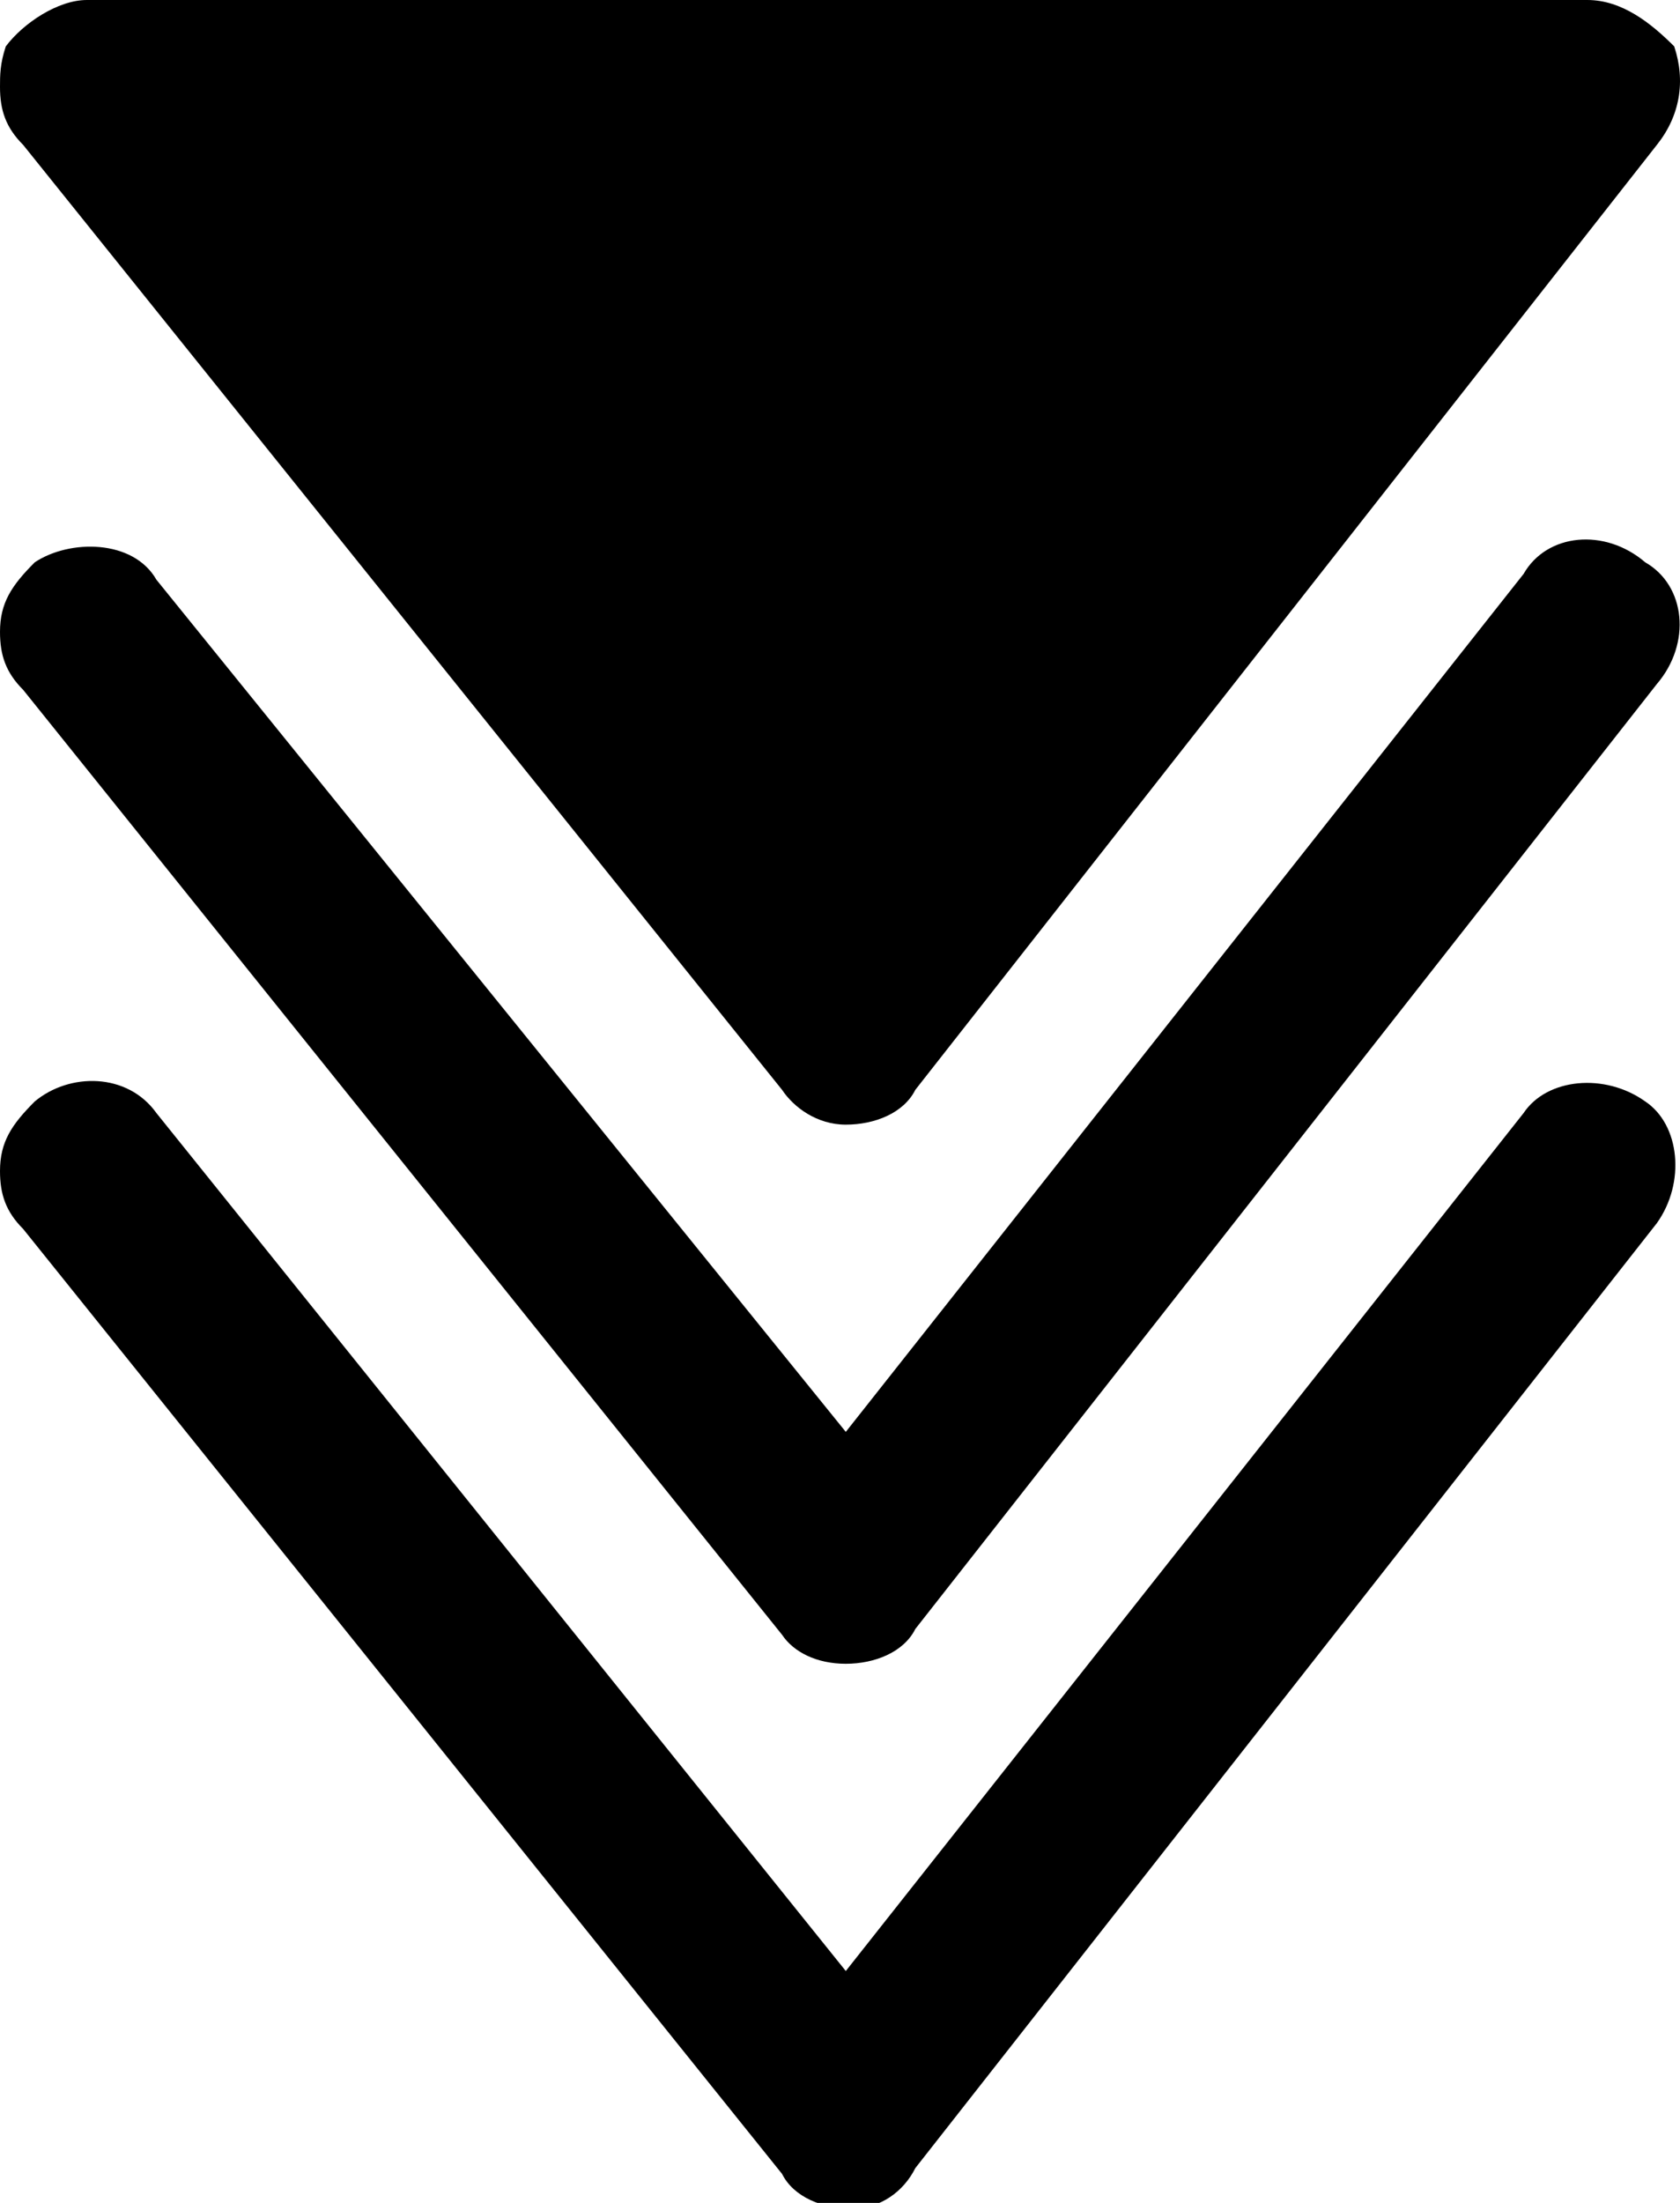
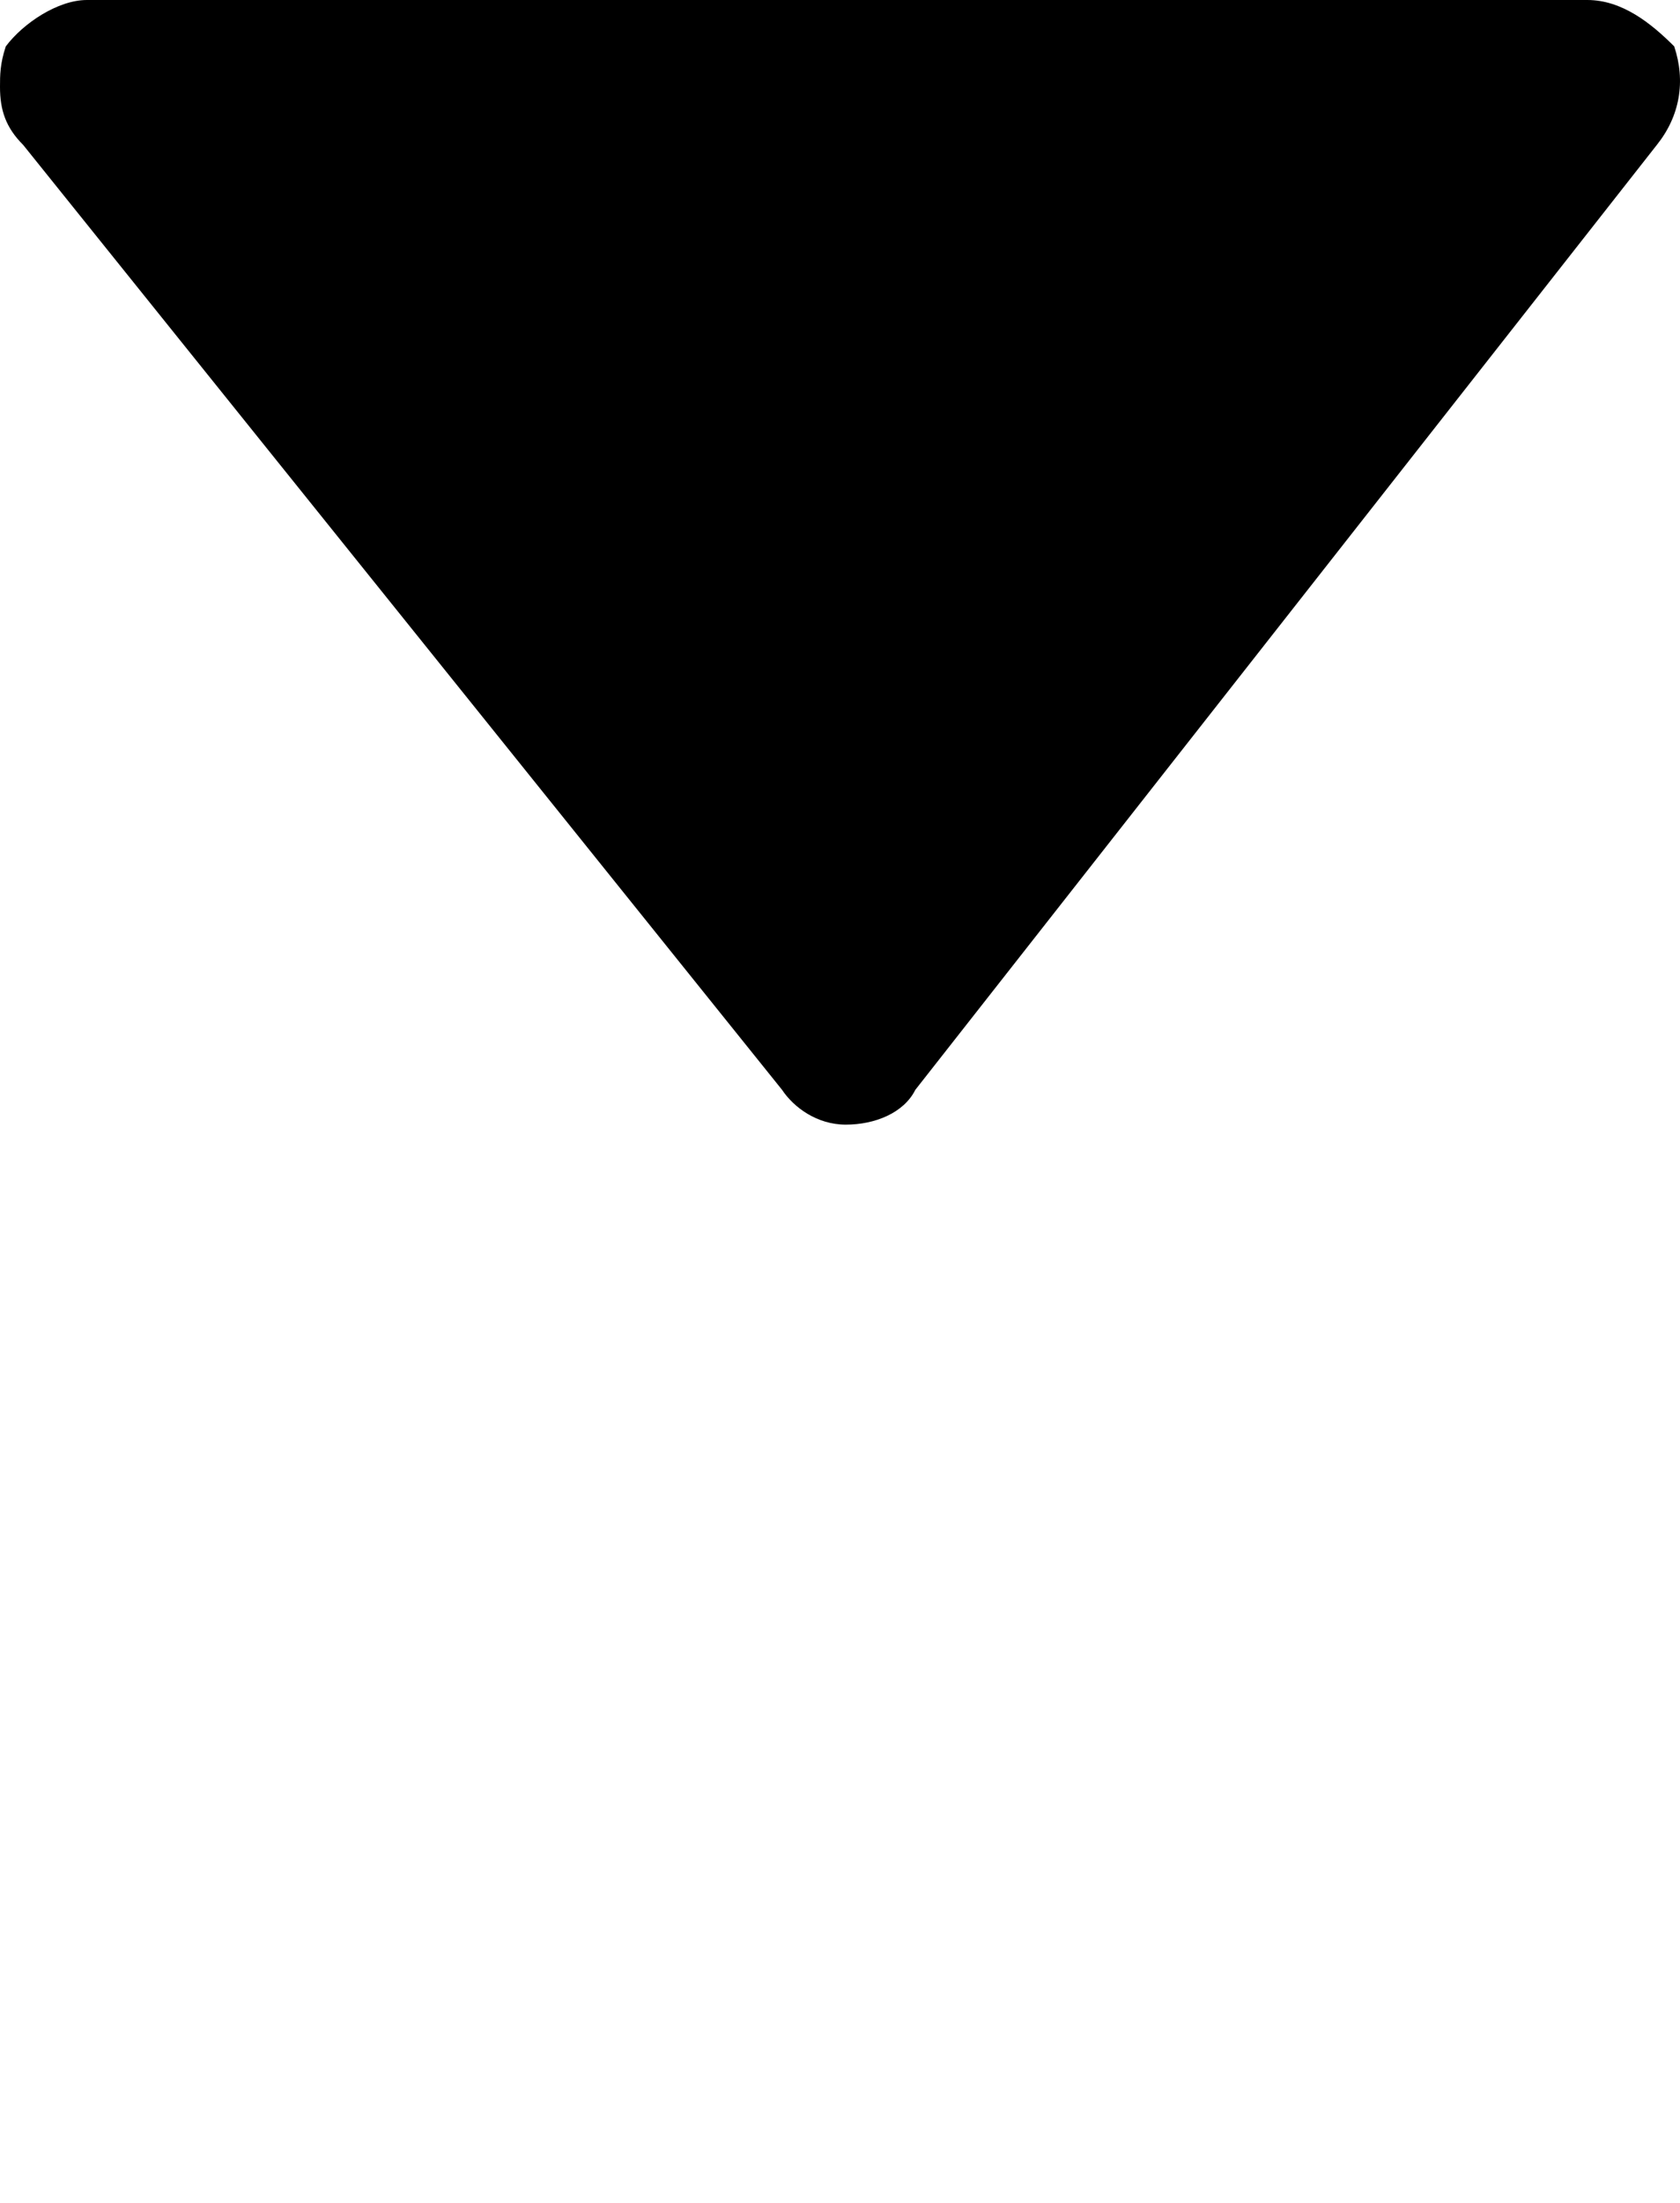
<svg xmlns="http://www.w3.org/2000/svg" version="1.1" id="圖層_1" x="0px" y="0px" viewBox="0 0 29 38" style="enable-background:new 0 0 29 38;" xml:space="preserve">
  <title>arror-left</title>
  <g>
    <g>
-       <path d="M14.6,28.7c0.5,0,1-0.2,1.2-0.6l12.8-16.3c0.6-0.7,0.5-1.7-0.2-2.1c-0.7-0.6-1.7-0.5-2.1,0.2L14.6,24.7L2.7,10    C2.3,9.3,1.2,9.3,0.6,9.7C0.2,10.1,0,10.4,0,10.9c0,0.4,0.1,0.7,0.4,1l13.1,16.3C13.7,28.5,14.1,28.7,14.6,28.7z" />
-     </g>
+       </g>
    <g>
-       <path d="M15.8,37.4l12.8-16.3c0.5-0.7,0.4-1.7-0.2-2.1c-0.7-0.5-1.7-0.4-2.1,0.2L14.6,34L2.7,19.2c-0.5-0.7-1.5-0.7-2.1-0.2    C0.2,19.4,0,19.7,0,20.2c0,0.4,0.1,0.7,0.4,1l13.1,16.3c0.2,0.4,0.7,0.6,1.2,0.6S15.6,37.8,15.8,37.4z" />
-     </g>
+       </g>
    <g>
      <path d="M14.6,19.4c0.5,0,1-0.2,1.2-0.6L28.6,2.5C29,2,29.1,1.4,28.9,0.8C28.5,0.4,28,0,27.4,0H1.5C1,0,0.4,0.4,0.1,0.8    C0,1.1,0,1.3,0,1.5c0,0.4,0.1,0.7,0.4,1l13.1,16.3C13.7,19.1,14.1,19.4,14.6,19.4z" />
    </g>
  </g>
</svg>